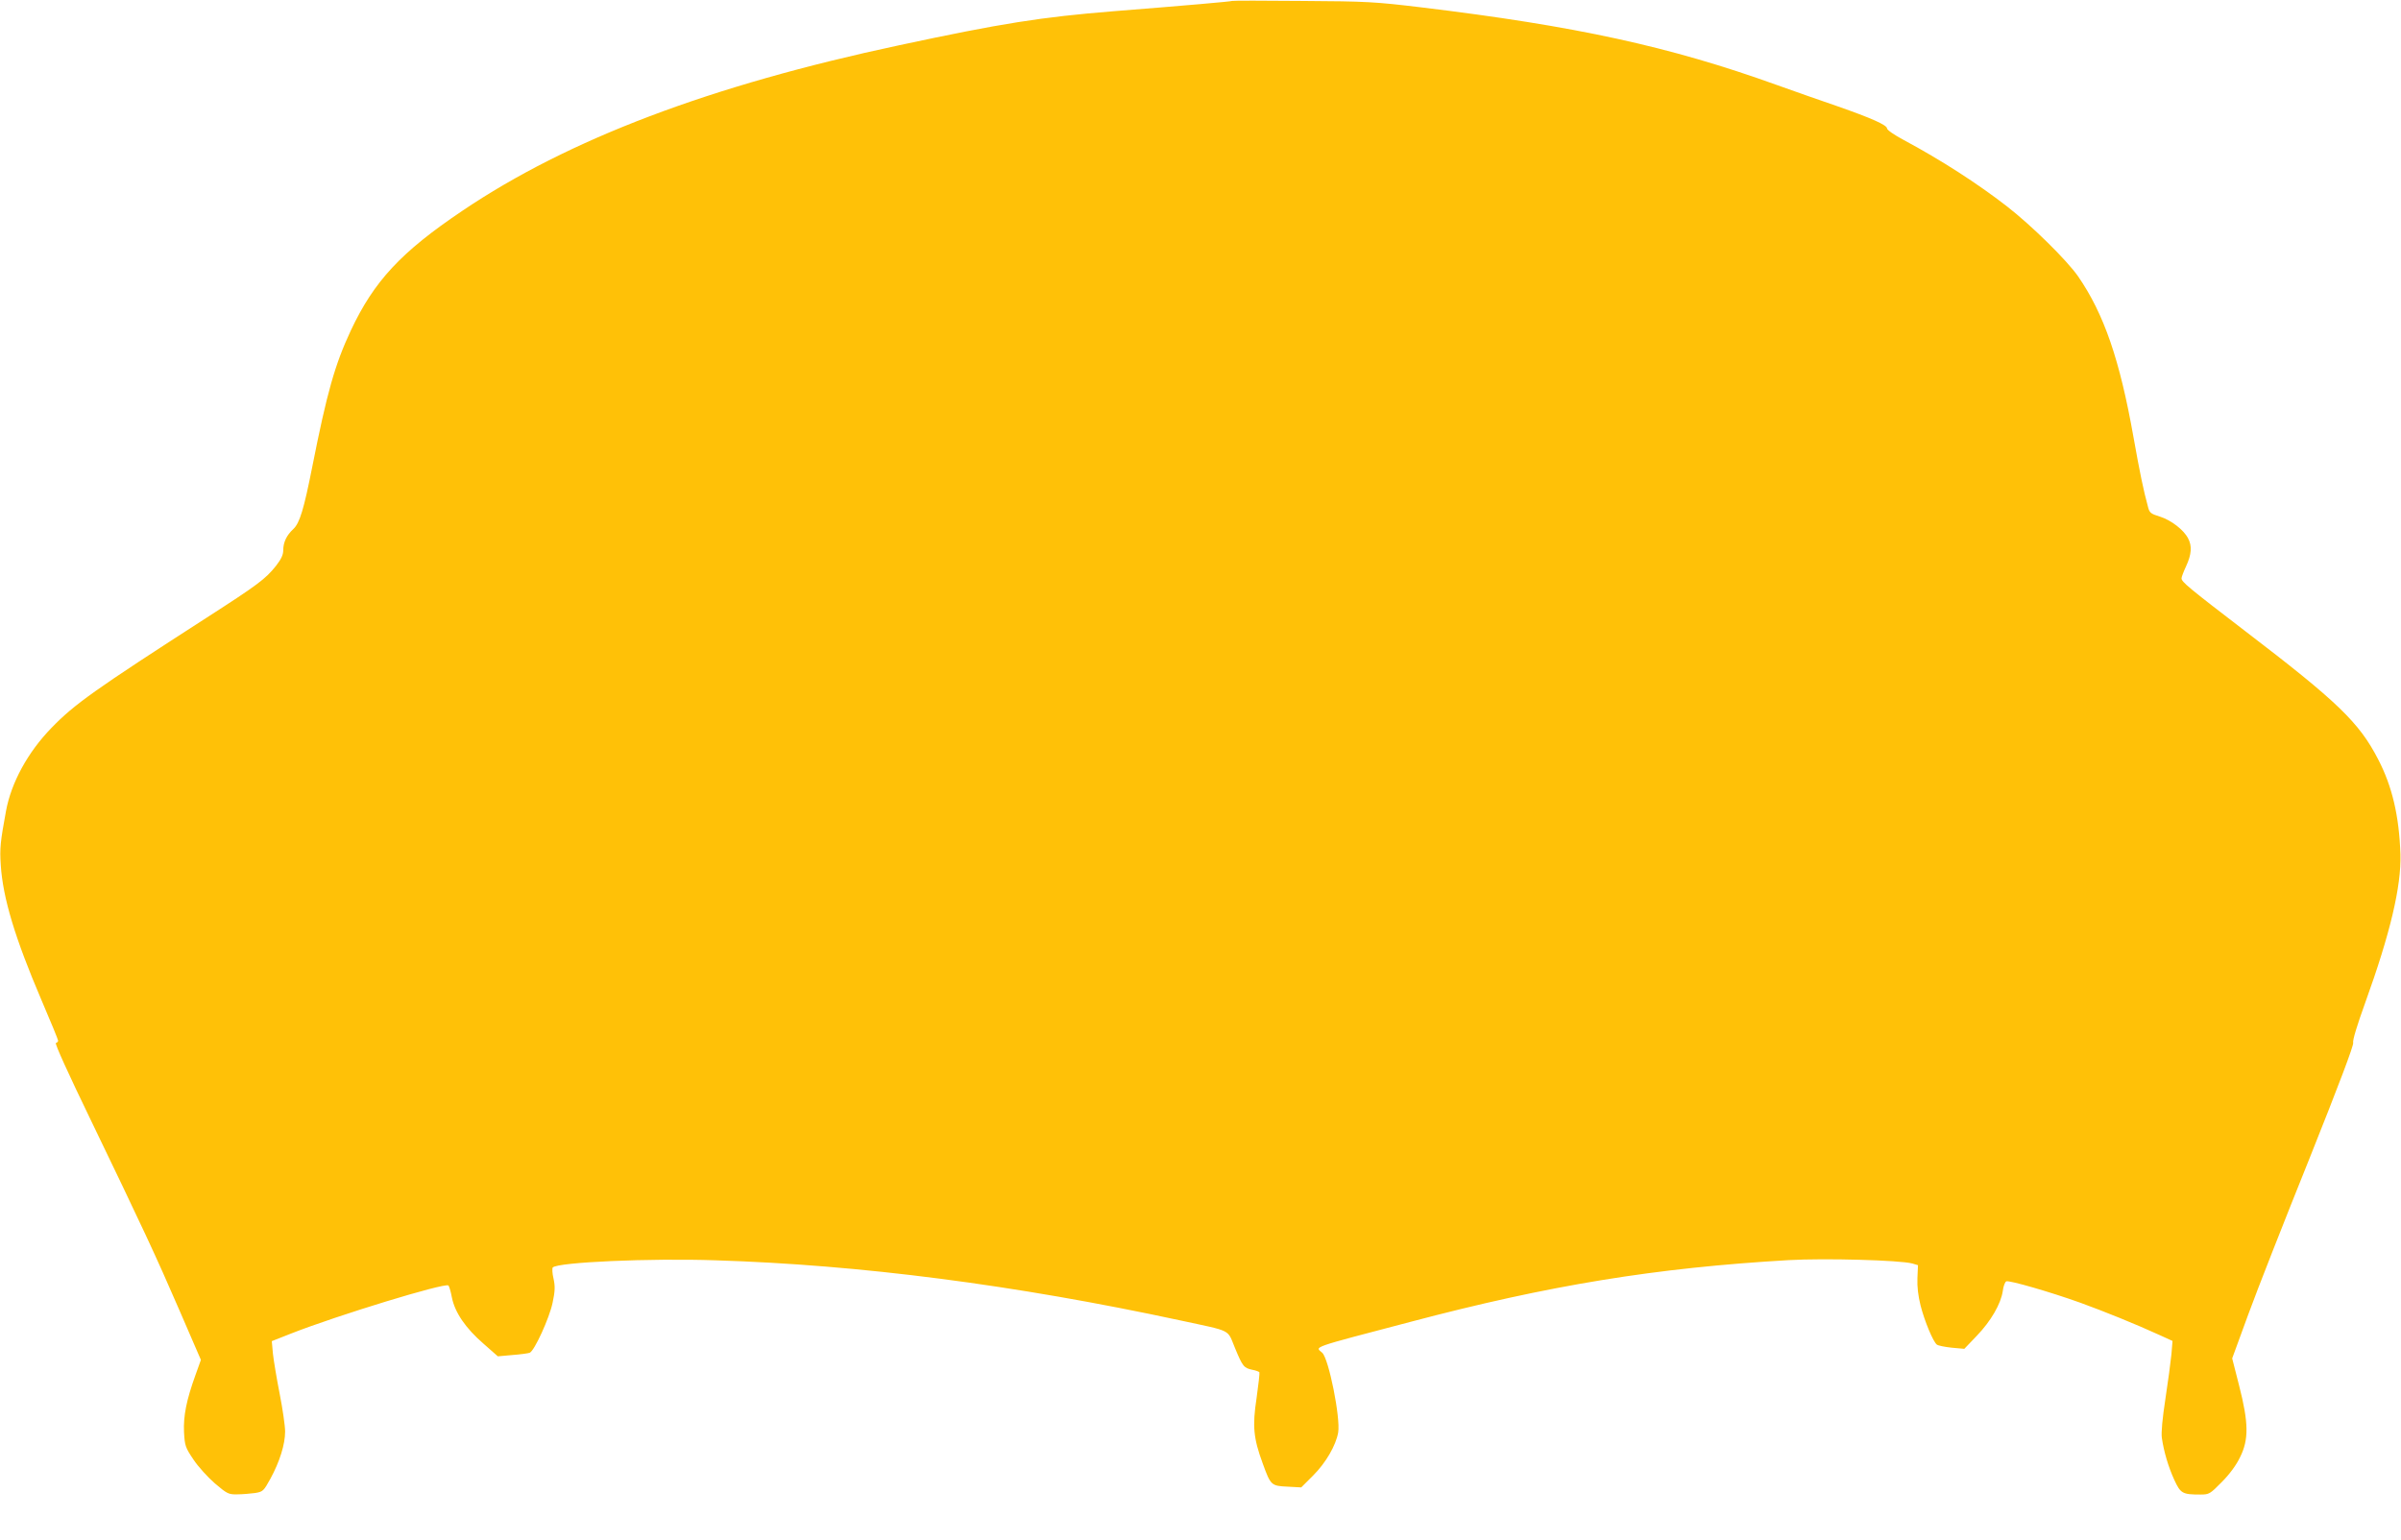
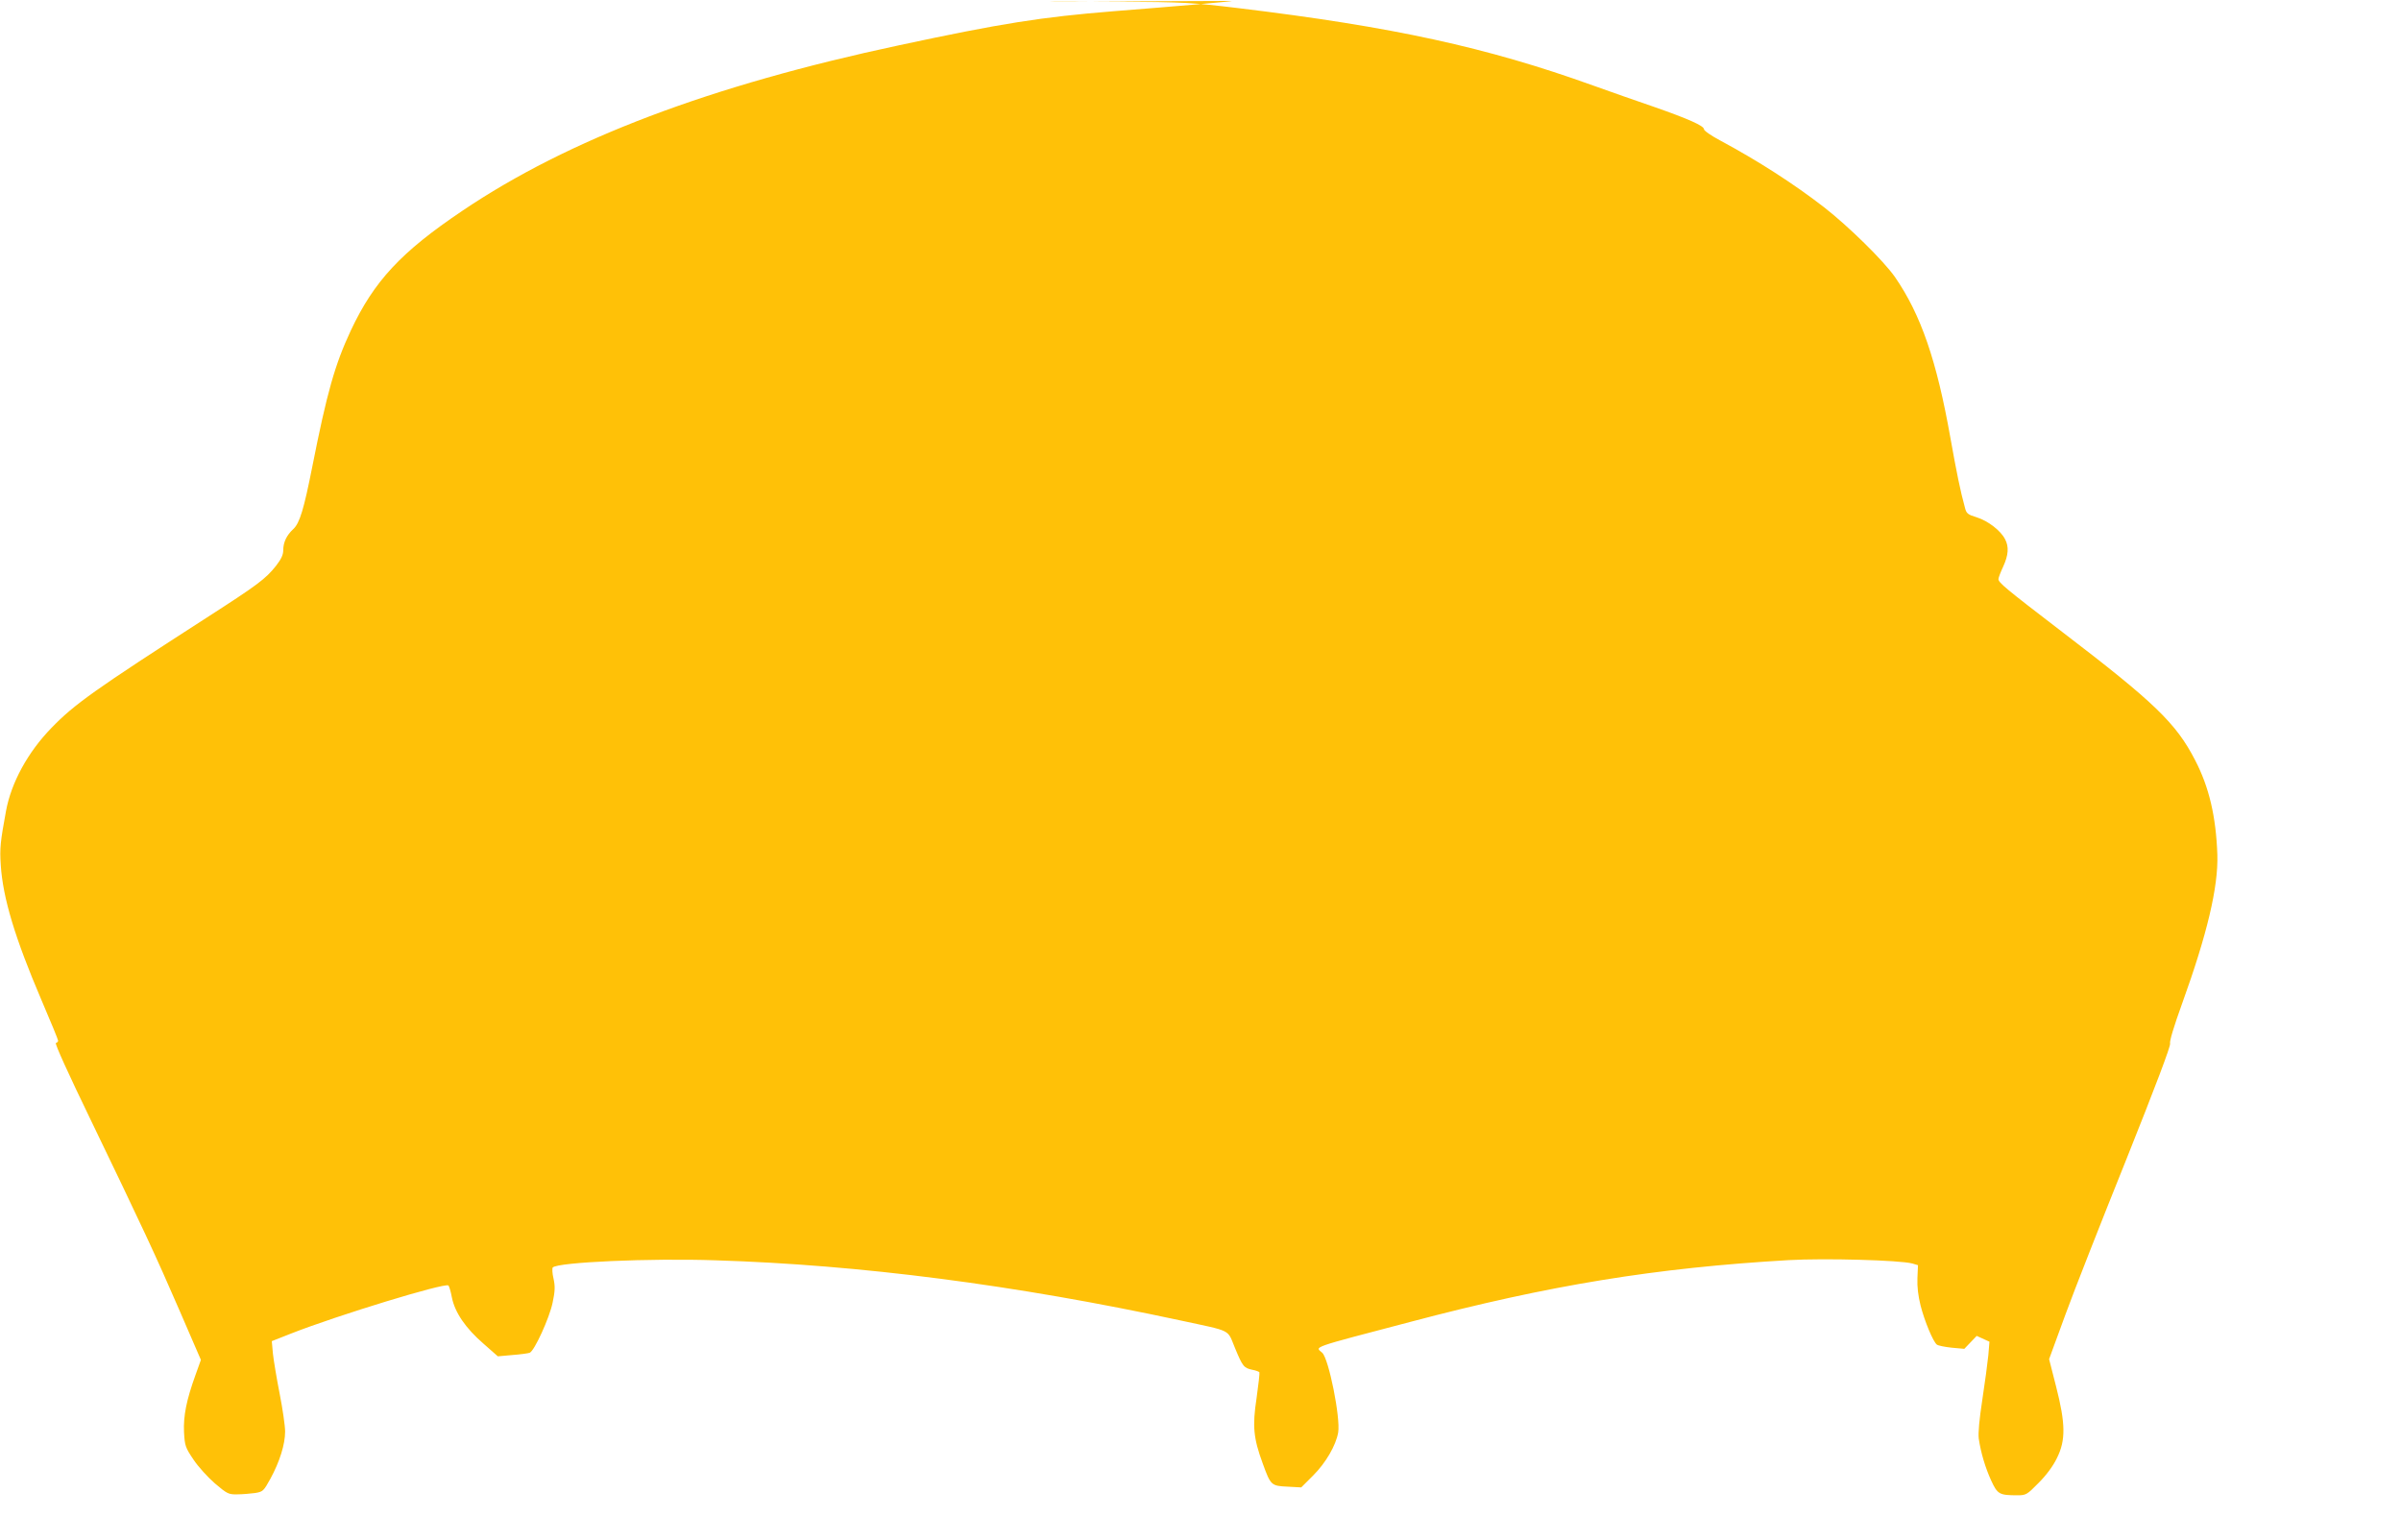
<svg xmlns="http://www.w3.org/2000/svg" version="1.0" width="1280pt" height="821pt" viewBox="0 0 1280 821" preserveAspectRatio="xMidYMid meet">
  <g transform="translate(0,821) scale(0.1,-0.1)" fill="#ffc107" stroke="none">
-     <path d="M6568 8205 c-3 -3 -242 -24 -633 -55 -383 -31 -594 -64 -1140 -181 -1009 -215 -1764 -501 -2330 -883 -327 -220 -471 -375 -595 -639 -85 -182 -127 -331 -205 -725 -45 -227 -67 -301 -101 -333 -36 -33 -54 -71 -54 -113 0 -25 -11 -48 -39 -84 -56 -70 -96 -100 -371 -277 -596 -384 -703 -460 -826 -587 -126 -130 -214 -291 -242 -443 -30 -163 -34 -199 -28 -287 11 -176 76 -391 217 -721 49 -114 89 -212 89 -217 0 -4 -5 -10 -12 -12 -7 -3 67 -165 186 -411 273 -566 347 -724 475 -1020 l112 -259 -29 -81 c-48 -133 -65 -218 -61 -304 4 -73 7 -82 50 -146 25 -38 77 -95 115 -128 65 -55 72 -59 119 -58 28 0 70 4 94 7 43 7 46 10 83 77 49 90 78 183 78 251 0 29 -13 120 -29 201 -16 81 -32 178 -36 214 l-6 67 104 41 c253 99 814 270 837 256 4 -2 13 -31 19 -64 16 -80 73 -164 169 -247 l76 -67 78 7 c42 3 84 9 92 12 25 10 105 185 122 267 13 61 14 87 5 128 -7 29 -8 56 -4 60 28 28 517 50 869 38 770 -24 1595 -131 2474 -320 283 -61 251 -45 294 -148 41 -99 47 -106 93 -116 18 -3 35 -10 37 -13 2 -4 -5 -66 -15 -137 -23 -151 -17 -214 33 -350 42 -116 45 -119 132 -123 l73 -4 64 64 c67 67 121 160 133 229 13 77 -50 393 -85 425 -38 34 -73 22 471 165 741 196 1308 288 2015 329 193 11 593 0 660 -18 l30 -9 -3 -69 c-2 -46 4 -95 17 -147 22 -85 66 -190 86 -207 7 -6 43 -13 80 -17 l67 -6 66 69 c76 79 129 171 139 239 3 26 12 49 19 52 17 6 232 -56 394 -114 127 -46 300 -116 424 -173 l68 -31 -6 -72 c-4 -40 -18 -146 -32 -237 -16 -104 -23 -180 -19 -208 11 -75 35 -155 66 -223 34 -74 44 -79 140 -79 46 0 51 3 113 66 42 42 78 91 98 133 47 94 46 183 -5 382 l-37 145 86 235 c47 129 194 503 326 831 157 393 237 605 233 617 -4 12 21 94 64 213 134 371 193 622 188 793 -7 204 -44 362 -119 506 -101 196 -216 307 -708 683 -304 233 -340 263 -340 282 0 7 11 36 25 66 28 61 32 106 10 147 -23 45 -90 97 -150 116 -49 15 -56 20 -64 53 -24 87 -44 185 -77 370 -73 412 -157 658 -296 859 -60 86 -247 270 -378 372 -160 124 -351 247 -552 355 -49 26 -88 53 -88 61 0 18 -83 55 -266 119 -88 30 -233 81 -325 114 -567 204 -1066 313 -1894 413 -242 29 -286 32 -632 34 -204 2 -373 2 -375 0z" />
+     <path d="M6568 8205 c-3 -3 -242 -24 -633 -55 -383 -31 -594 -64 -1140 -181 -1009 -215 -1764 -501 -2330 -883 -327 -220 -471 -375 -595 -639 -85 -182 -127 -331 -205 -725 -45 -227 -67 -301 -101 -333 -36 -33 -54 -71 -54 -113 0 -25 -11 -48 -39 -84 -56 -70 -96 -100 -371 -277 -596 -384 -703 -460 -826 -587 -126 -130 -214 -291 -242 -443 -30 -163 -34 -199 -28 -287 11 -176 76 -391 217 -721 49 -114 89 -212 89 -217 0 -4 -5 -10 -12 -12 -7 -3 67 -165 186 -411 273 -566 347 -724 475 -1020 l112 -259 -29 -81 c-48 -133 -65 -218 -61 -304 4 -73 7 -82 50 -146 25 -38 77 -95 115 -128 65 -55 72 -59 119 -58 28 0 70 4 94 7 43 7 46 10 83 77 49 90 78 183 78 251 0 29 -13 120 -29 201 -16 81 -32 178 -36 214 l-6 67 104 41 c253 99 814 270 837 256 4 -2 13 -31 19 -64 16 -80 73 -164 169 -247 l76 -67 78 7 c42 3 84 9 92 12 25 10 105 185 122 267 13 61 14 87 5 128 -7 29 -8 56 -4 60 28 28 517 50 869 38 770 -24 1595 -131 2474 -320 283 -61 251 -45 294 -148 41 -99 47 -106 93 -116 18 -3 35 -10 37 -13 2 -4 -5 -66 -15 -137 -23 -151 -17 -214 33 -350 42 -116 45 -119 132 -123 l73 -4 64 64 c67 67 121 160 133 229 13 77 -50 393 -85 425 -38 34 -73 22 471 165 741 196 1308 288 2015 329 193 11 593 0 660 -18 l30 -9 -3 -69 c-2 -46 4 -95 17 -147 22 -85 66 -190 86 -207 7 -6 43 -13 80 -17 l67 -6 66 69 l68 -31 -6 -72 c-4 -40 -18 -146 -32 -237 -16 -104 -23 -180 -19 -208 11 -75 35 -155 66 -223 34 -74 44 -79 140 -79 46 0 51 3 113 66 42 42 78 91 98 133 47 94 46 183 -5 382 l-37 145 86 235 c47 129 194 503 326 831 157 393 237 605 233 617 -4 12 21 94 64 213 134 371 193 622 188 793 -7 204 -44 362 -119 506 -101 196 -216 307 -708 683 -304 233 -340 263 -340 282 0 7 11 36 25 66 28 61 32 106 10 147 -23 45 -90 97 -150 116 -49 15 -56 20 -64 53 -24 87 -44 185 -77 370 -73 412 -157 658 -296 859 -60 86 -247 270 -378 372 -160 124 -351 247 -552 355 -49 26 -88 53 -88 61 0 18 -83 55 -266 119 -88 30 -233 81 -325 114 -567 204 -1066 313 -1894 413 -242 29 -286 32 -632 34 -204 2 -373 2 -375 0z" />
  </g>
</svg>